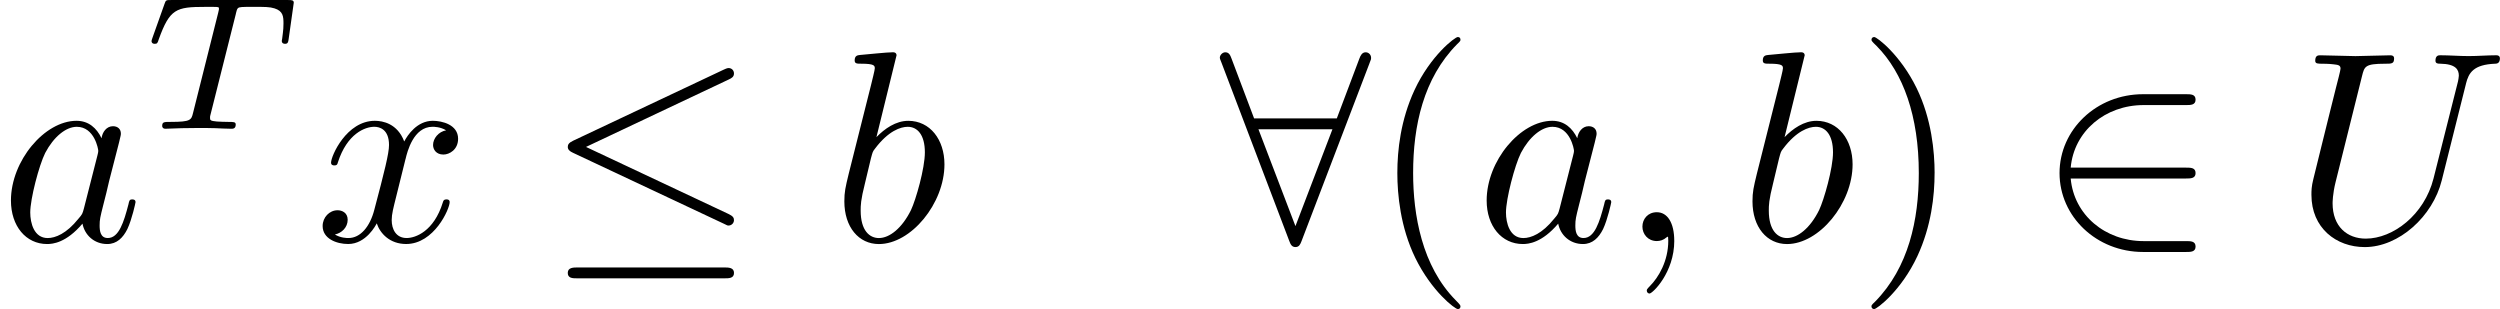
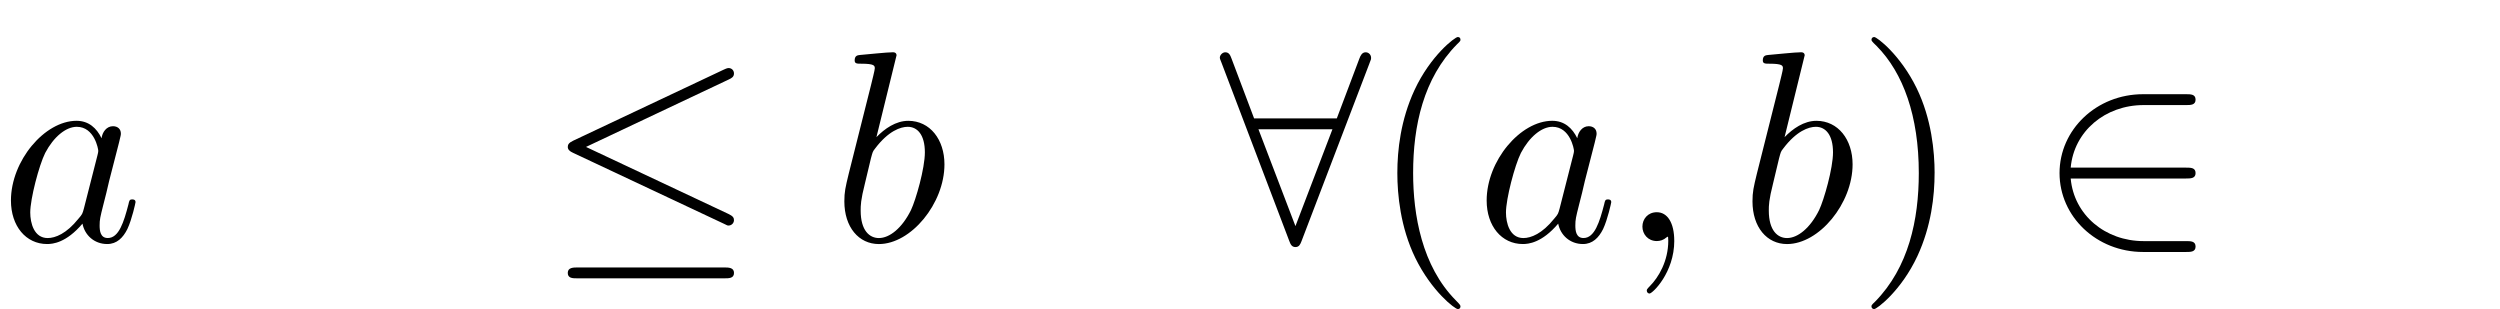
<svg xmlns="http://www.w3.org/2000/svg" xmlns:xlink="http://www.w3.org/1999/xlink" height="14.201pt" version="1.1" viewBox="61.768 53.937 91.55 11.319" width="114.867pt">
  <defs>
    <path d="m6.725 -5.918c0.11 -0.05 0.189 -0.1 0.189 -0.219c0 -0.11 -0.08 -0.199 -0.199 -0.199c-0.05 0 -0.139 0.04 -0.179 0.06l-5.509 2.6c-0.169 0.08 -0.199 0.149 -0.199 0.229c0 0.09 0.06 0.159 0.199 0.219l5.509 2.59c0.13 0.07 0.149 0.07 0.179 0.07c0.11 0 0.199 -0.09 0.199 -0.199c0 -0.09 -0.04 -0.149 -0.209 -0.229l-5.21 -2.451l5.23 -2.471zm-0.159 7.283c0.169 0 0.349 0 0.349 -0.199s-0.209 -0.199 -0.359 -0.199h-5.37c-0.149 0 -0.359 0 -0.359 0.199s0.179 0.199 0.349 0.199h5.39z" id="g0-20" />
    <path d="m5.46 -2.291c0.169 0 0.349 0 0.349 -0.199s-0.179 -0.199 -0.349 -0.199h-4.224c0.12 -1.335 1.265 -2.291 2.67 -2.291h1.554c0.169 0 0.349 0 0.349 -0.199s-0.179 -0.199 -0.349 -0.199h-1.574c-1.704 0 -3.059 1.295 -3.059 2.889s1.355 2.889 3.059 2.889h1.574c0.169 0 0.349 0 0.349 -0.199s-0.179 -0.199 -0.349 -0.199h-1.554c-1.405 0 -2.55 -0.956 -2.67 -2.291h4.224z" id="g0-50" />
    <path d="m5.489 -6.535c0.05 -0.11 0.05 -0.13 0.05 -0.179c0 -0.1 -0.08 -0.199 -0.199 -0.199c-0.13 0 -0.189 0.12 -0.229 0.229l-0.827 2.192h-3.029l-0.827 -2.192c-0.05 -0.139 -0.1 -0.229 -0.229 -0.229c-0.1 0 -0.199 0.1 -0.199 0.199c0 0.02 0 0.04 0.06 0.179l2.481 6.526c0.05 0.139 0.1 0.229 0.229 0.229c0.139 0 0.179 -0.11 0.219 -0.209l2.501 -6.545zm-4.075 2.441h2.71l-1.355 3.547l-1.355 -3.547z" id="g0-56" />
-     <path d="m3.389 -4.219c0.049 -0.202 0.063 -0.223 0.216 -0.237c0.035 -0.007 0.279 -0.007 0.418 -0.007c0.425 0 0.607 0 0.781 0.056c0.314 0.098 0.328 0.3 0.328 0.551c0 0.112 0 0.202 -0.049 0.565l-0.014 0.077c0 0.07 0.049 0.105 0.119 0.105c0.105 0 0.119 -0.063 0.133 -0.174l0.188 -1.332c0 -0.098 -0.084 -0.098 -0.209 -0.098h-4.289c-0.174 0 -0.188 0 -0.237 0.146l-0.439 1.234c-0.007 0.028 -0.035 0.091 -0.035 0.126c0 0.028 0.014 0.098 0.119 0.098c0.091 0 0.105 -0.035 0.146 -0.167c0.404 -1.116 0.635 -1.186 1.695 -1.186h0.293c0.209 0 0.216 0.007 0.216 0.07c0 0.007 0 0.042 -0.028 0.146l-0.921 3.668c-0.063 0.258 -0.084 0.328 -0.816 0.328c-0.251 0 -0.314 0 -0.314 0.153c0 0.021 0.014 0.098 0.119 0.098c0.195 0 0.404 -0.021 0.6 -0.021s0.404 -0.007 0.6 -0.007s0.432 0 0.628 0.007c0.188 0.007 0.398 0.021 0.586 0.021c0.056 0 0.16 0 0.16 -0.153c0 -0.098 -0.07 -0.098 -0.286 -0.098c-0.133 0 -0.272 -0.007 -0.404 -0.014c-0.237 -0.021 -0.251 -0.049 -0.251 -0.133c0 -0.049 0 -0.063 0.028 -0.16l0.921 -3.661z" id="g2-84" />
    <path d="m3.298 2.391c0 -0.03 0 -0.05 -0.169 -0.219c-1.245 -1.255 -1.564 -3.138 -1.564 -4.663c0 -1.734 0.379 -3.467 1.604 -4.712c0.13 -0.12 0.13 -0.139 0.13 -0.169c0 -0.07 -0.04 -0.1 -0.1 -0.1c-0.1 0 -0.996 0.677 -1.584 1.943c-0.508 1.096 -0.628 2.202 -0.628 3.039c0 0.777 0.11 1.983 0.658 3.108c0.598 1.225 1.455 1.873 1.554 1.873c0.06 0 0.1 -0.03 0.1 -0.1z" id="g3-40" />
    <path d="m2.879 -2.491c0 -0.777 -0.11 -1.983 -0.658 -3.108c-0.598 -1.225 -1.455 -1.873 -1.554 -1.873c-0.06 0 -0.1 0.04 -0.1 0.1c0 0.03 0 0.05 0.189 0.229c0.976 0.986 1.544 2.57 1.544 4.653c0 1.704 -0.369 3.457 -1.604 4.712c-0.13 0.12 -0.13 0.139 -0.13 0.169c0 0.06 0.04 0.1 0.1 0.1c0.1 0 0.996 -0.677 1.584 -1.943c0.508 -1.096 0.628 -2.202 0.628 -3.039z" id="g3-41" />
    <path d="m2.022 -0.01c0 -0.658 -0.249 -1.046 -0.638 -1.046c-0.329 0 -0.528 0.249 -0.528 0.528c0 0.269 0.199 0.528 0.528 0.528c0.12 0 0.249 -0.04 0.349 -0.13c0.03 -0.02 0.04 -0.03 0.05 -0.03s0.02 0.01 0.02 0.149c0 0.737 -0.349 1.335 -0.677 1.664c-0.11 0.11 -0.11 0.13 -0.11 0.159c0 0.07 0.05 0.11 0.1 0.11c0.11 0 0.907 -0.767 0.907 -1.933z" id="g1-59" />
-     <path d="m6.326 -5.758c0.1 -0.408 0.279 -0.707 1.076 -0.737c0.05 0 0.169 -0.01 0.169 -0.199c0 -0.01 0 -0.11 -0.13 -0.11c-0.329 0 -0.677 0.03 -1.016 0.03s-0.707 -0.03 -1.036 -0.03c-0.06 0 -0.179 0 -0.179 0.199c0 0.11 0.1 0.11 0.179 0.11c0.568 0.01 0.677 0.219 0.677 0.438c0 0.03 -0.02 0.179 -0.03 0.209l-0.897 3.557c-0.339 1.335 -1.484 2.202 -2.481 2.202c-0.677 0 -1.215 -0.438 -1.215 -1.295c0 -0.02 0 -0.339 0.11 -0.777l0.966 -3.875c0.09 -0.359 0.11 -0.458 0.837 -0.458c0.259 0 0.339 0 0.339 -0.199c0 -0.11 -0.11 -0.11 -0.139 -0.11c-0.279 0 -0.996 0.03 -1.275 0.03c-0.289 0 -0.996 -0.03 -1.285 -0.03c-0.08 0 -0.189 0 -0.189 0.199c0 0.11 0.09 0.11 0.279 0.11c0.02 0 0.209 0 0.379 0.02c0.179 0.02 0.269 0.03 0.269 0.159c0 0.06 -0.11 0.478 -0.169 0.707l-0.219 0.877c-0.09 0.389 -0.568 2.271 -0.608 2.461c-0.07 0.279 -0.07 0.428 -0.07 0.578c0 1.215 0.907 1.913 1.953 1.913c1.255 0 2.491 -1.126 2.819 -2.441l0.887 -3.537z" id="g1-85" />
    <path d="m3.716 -3.766c-0.179 -0.369 -0.468 -0.638 -0.917 -0.638c-1.166 0 -2.401 1.465 -2.401 2.919c0 0.936 0.548 1.594 1.325 1.594c0.199 0 0.697 -0.04 1.295 -0.747c0.08 0.418 0.428 0.747 0.907 0.747c0.349 0 0.578 -0.229 0.737 -0.548c0.169 -0.359 0.299 -0.966 0.299 -0.986c0 -0.1 -0.09 -0.1 -0.12 -0.1c-0.1 0 -0.11 0.04 -0.139 0.179c-0.169 0.648 -0.349 1.235 -0.757 1.235c-0.269 0 -0.299 -0.259 -0.299 -0.458c0 -0.219 0.02 -0.299 0.13 -0.737c0.11 -0.418 0.13 -0.518 0.219 -0.897l0.359 -1.395c0.07 -0.279 0.07 -0.299 0.07 -0.339c0 -0.169 -0.12 -0.269 -0.289 -0.269c-0.239 0 -0.389 0.219 -0.418 0.438zm-0.648 2.58c-0.05 0.179 -0.05 0.199 -0.199 0.369c-0.438 0.548 -0.847 0.707 -1.126 0.707c-0.498 0 -0.638 -0.548 -0.638 -0.936c0 -0.498 0.319 -1.724 0.548 -2.182c0.309 -0.588 0.757 -0.956 1.156 -0.956c0.648 0 0.787 0.817 0.787 0.877s-0.02 0.12 -0.03 0.169l-0.498 1.953z" id="g1-97" />
    <path d="m2.381 -6.804c0 -0.01 0 -0.11 -0.13 -0.11c-0.229 0 -0.956 0.08 -1.215 0.1c-0.08 0.01 -0.189 0.02 -0.189 0.199c0 0.12 0.09 0.12 0.239 0.12c0.478 0 0.498 0.07 0.498 0.169c0 0.07 -0.09 0.408 -0.139 0.618l-0.817 3.248c-0.12 0.498 -0.159 0.658 -0.159 1.006c0 0.946 0.528 1.564 1.265 1.564c1.176 0 2.401 -1.484 2.401 -2.919c0 -0.907 -0.528 -1.594 -1.325 -1.594c-0.458 0 -0.867 0.289 -1.166 0.598l0.737 -2.999zm-0.936 3.766c0.06 -0.219 0.06 -0.239 0.149 -0.349c0.488 -0.648 0.936 -0.797 1.196 -0.797c0.359 0 0.628 0.299 0.628 0.936c0 0.588 -0.329 1.734 -0.508 2.112c-0.329 0.667 -0.787 1.026 -1.176 1.026c-0.339 0 -0.667 -0.269 -0.667 -1.006c0 -0.189 0 -0.379 0.159 -1.006l0.219 -0.917z" id="g1-98" />
-     <path d="m3.328 -3.009c0.06 -0.259 0.289 -1.176 0.986 -1.176c0.05 0 0.289 0 0.498 0.13c-0.279 0.05 -0.478 0.299 -0.478 0.538c0 0.159 0.11 0.349 0.379 0.349c0.219 0 0.538 -0.179 0.538 -0.578c0 -0.518 -0.588 -0.658 -0.927 -0.658c-0.578 0 -0.927 0.528 -1.046 0.757c-0.249 -0.658 -0.787 -0.757 -1.076 -0.757c-1.036 0 -1.604 1.285 -1.604 1.534c0 0.1 0.1 0.1 0.12 0.1c0.08 0 0.11 -0.02 0.13 -0.11c0.339 -1.056 0.996 -1.305 1.335 -1.305c0.189 0 0.538 0.09 0.538 0.667c0 0.309 -0.169 0.976 -0.538 2.371c-0.159 0.618 -0.508 1.036 -0.946 1.036c-0.06 0 -0.289 0 -0.498 -0.13c0.249 -0.05 0.468 -0.259 0.468 -0.538c0 -0.269 -0.219 -0.349 -0.369 -0.349c-0.299 0 -0.548 0.259 -0.548 0.578c0 0.458 0.498 0.658 0.936 0.658c0.658 0 1.016 -0.697 1.046 -0.757c0.12 0.369 0.478 0.757 1.076 0.757c1.026 0 1.594 -1.285 1.594 -1.534c0 -0.1 -0.09 -0.1 -0.12 -0.1c-0.09 0 -0.11 0.04 -0.13 0.11c-0.329 1.066 -1.006 1.305 -1.325 1.305c-0.389 0 -0.548 -0.319 -0.548 -0.658c0 -0.219 0.06 -0.438 0.169 -0.877l0.339 -1.365z" id="g1-120" />
  </defs>
  <g id="page1">
    <use x="61.768" xlink:href="#g1-97" y="62.765" />
    <use x="67.015" xlink:href="#g2-84" y="58.651" />
    <use x="73.291" xlink:href="#g1-120" y="62.765" />
    <use x="81.731" xlink:href="#g0-20" y="62.765" />
    <use x="92.218" xlink:href="#g1-98" y="62.765" />
    <use x="106.438" xlink:href="#g0-56" y="62.765" />
    <use x="111.952" xlink:href="#g3-40" y="62.765" />
    <use x="115.812" xlink:href="#g1-97" y="62.765" />
    <use x="121.058" xlink:href="#g1-59" y="62.765" />
    <use x="125.476" xlink:href="#g1-98" y="62.765" />
    <use x="129.736" xlink:href="#g3-41" y="62.765" />
    <use x="136.363" xlink:href="#g0-50" y="62.765" />
    <use x="145.747" xlink:href="#g1-85" y="62.765" />
  </g>
</svg>